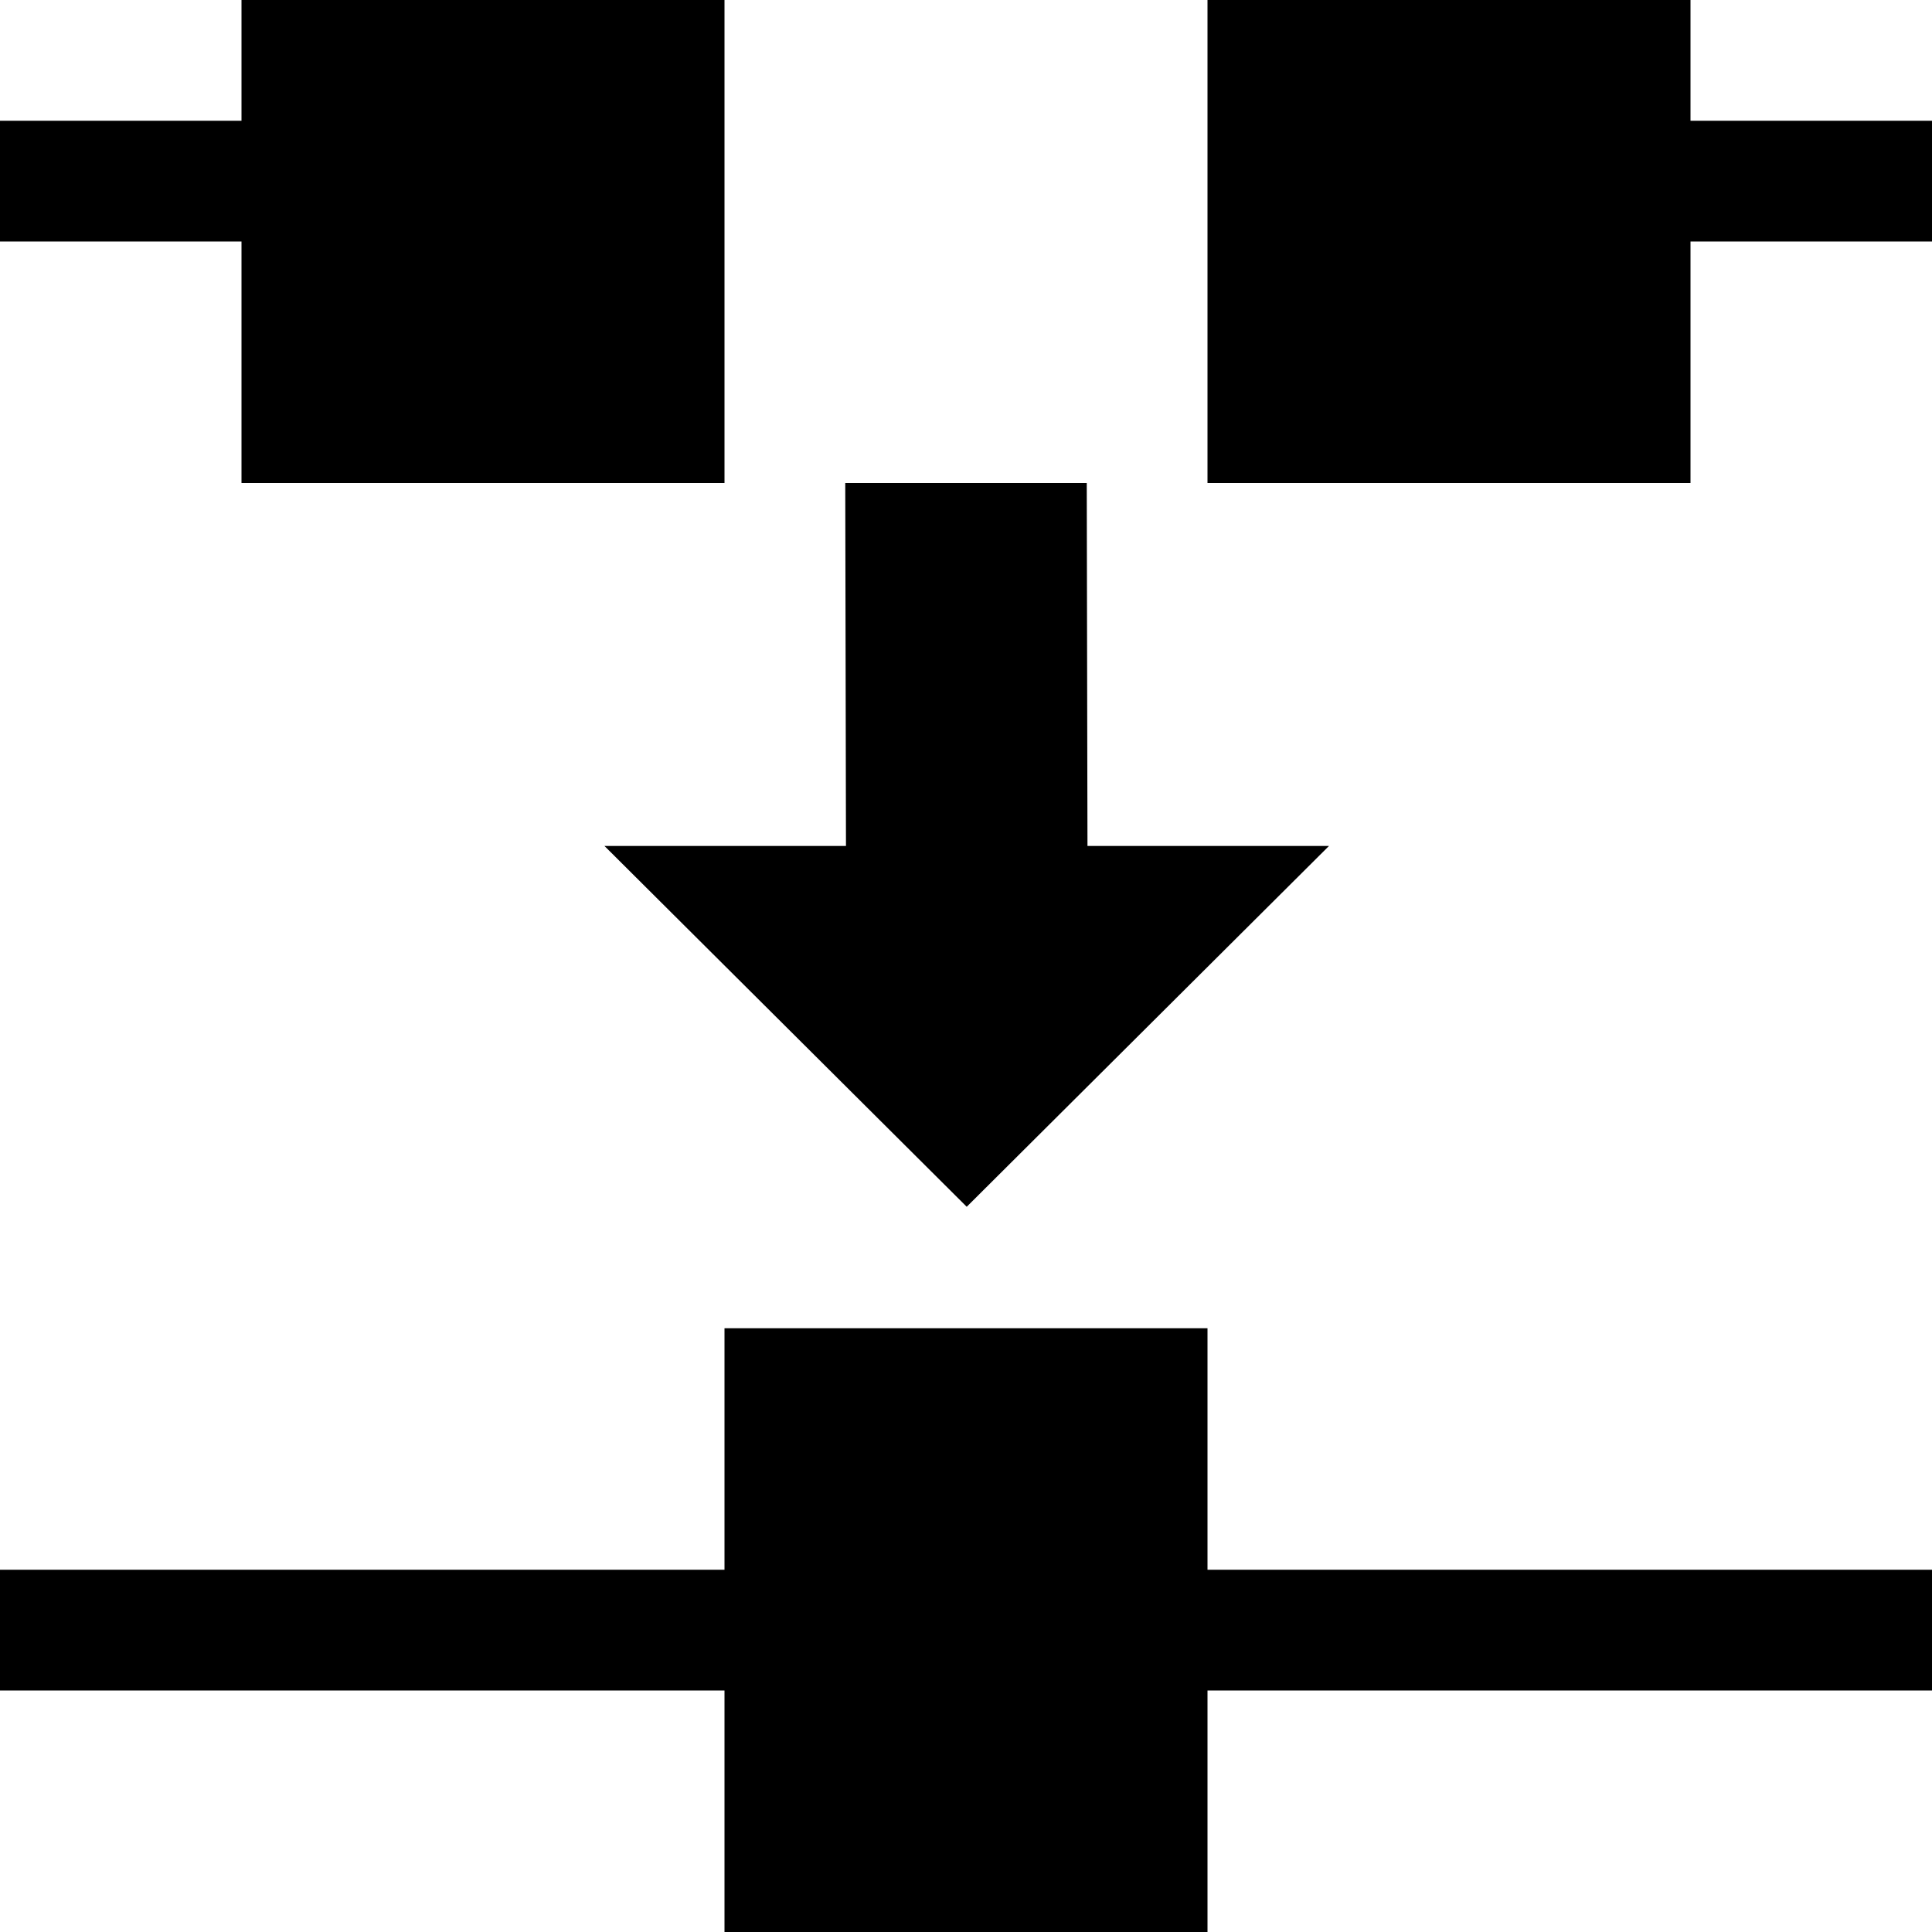
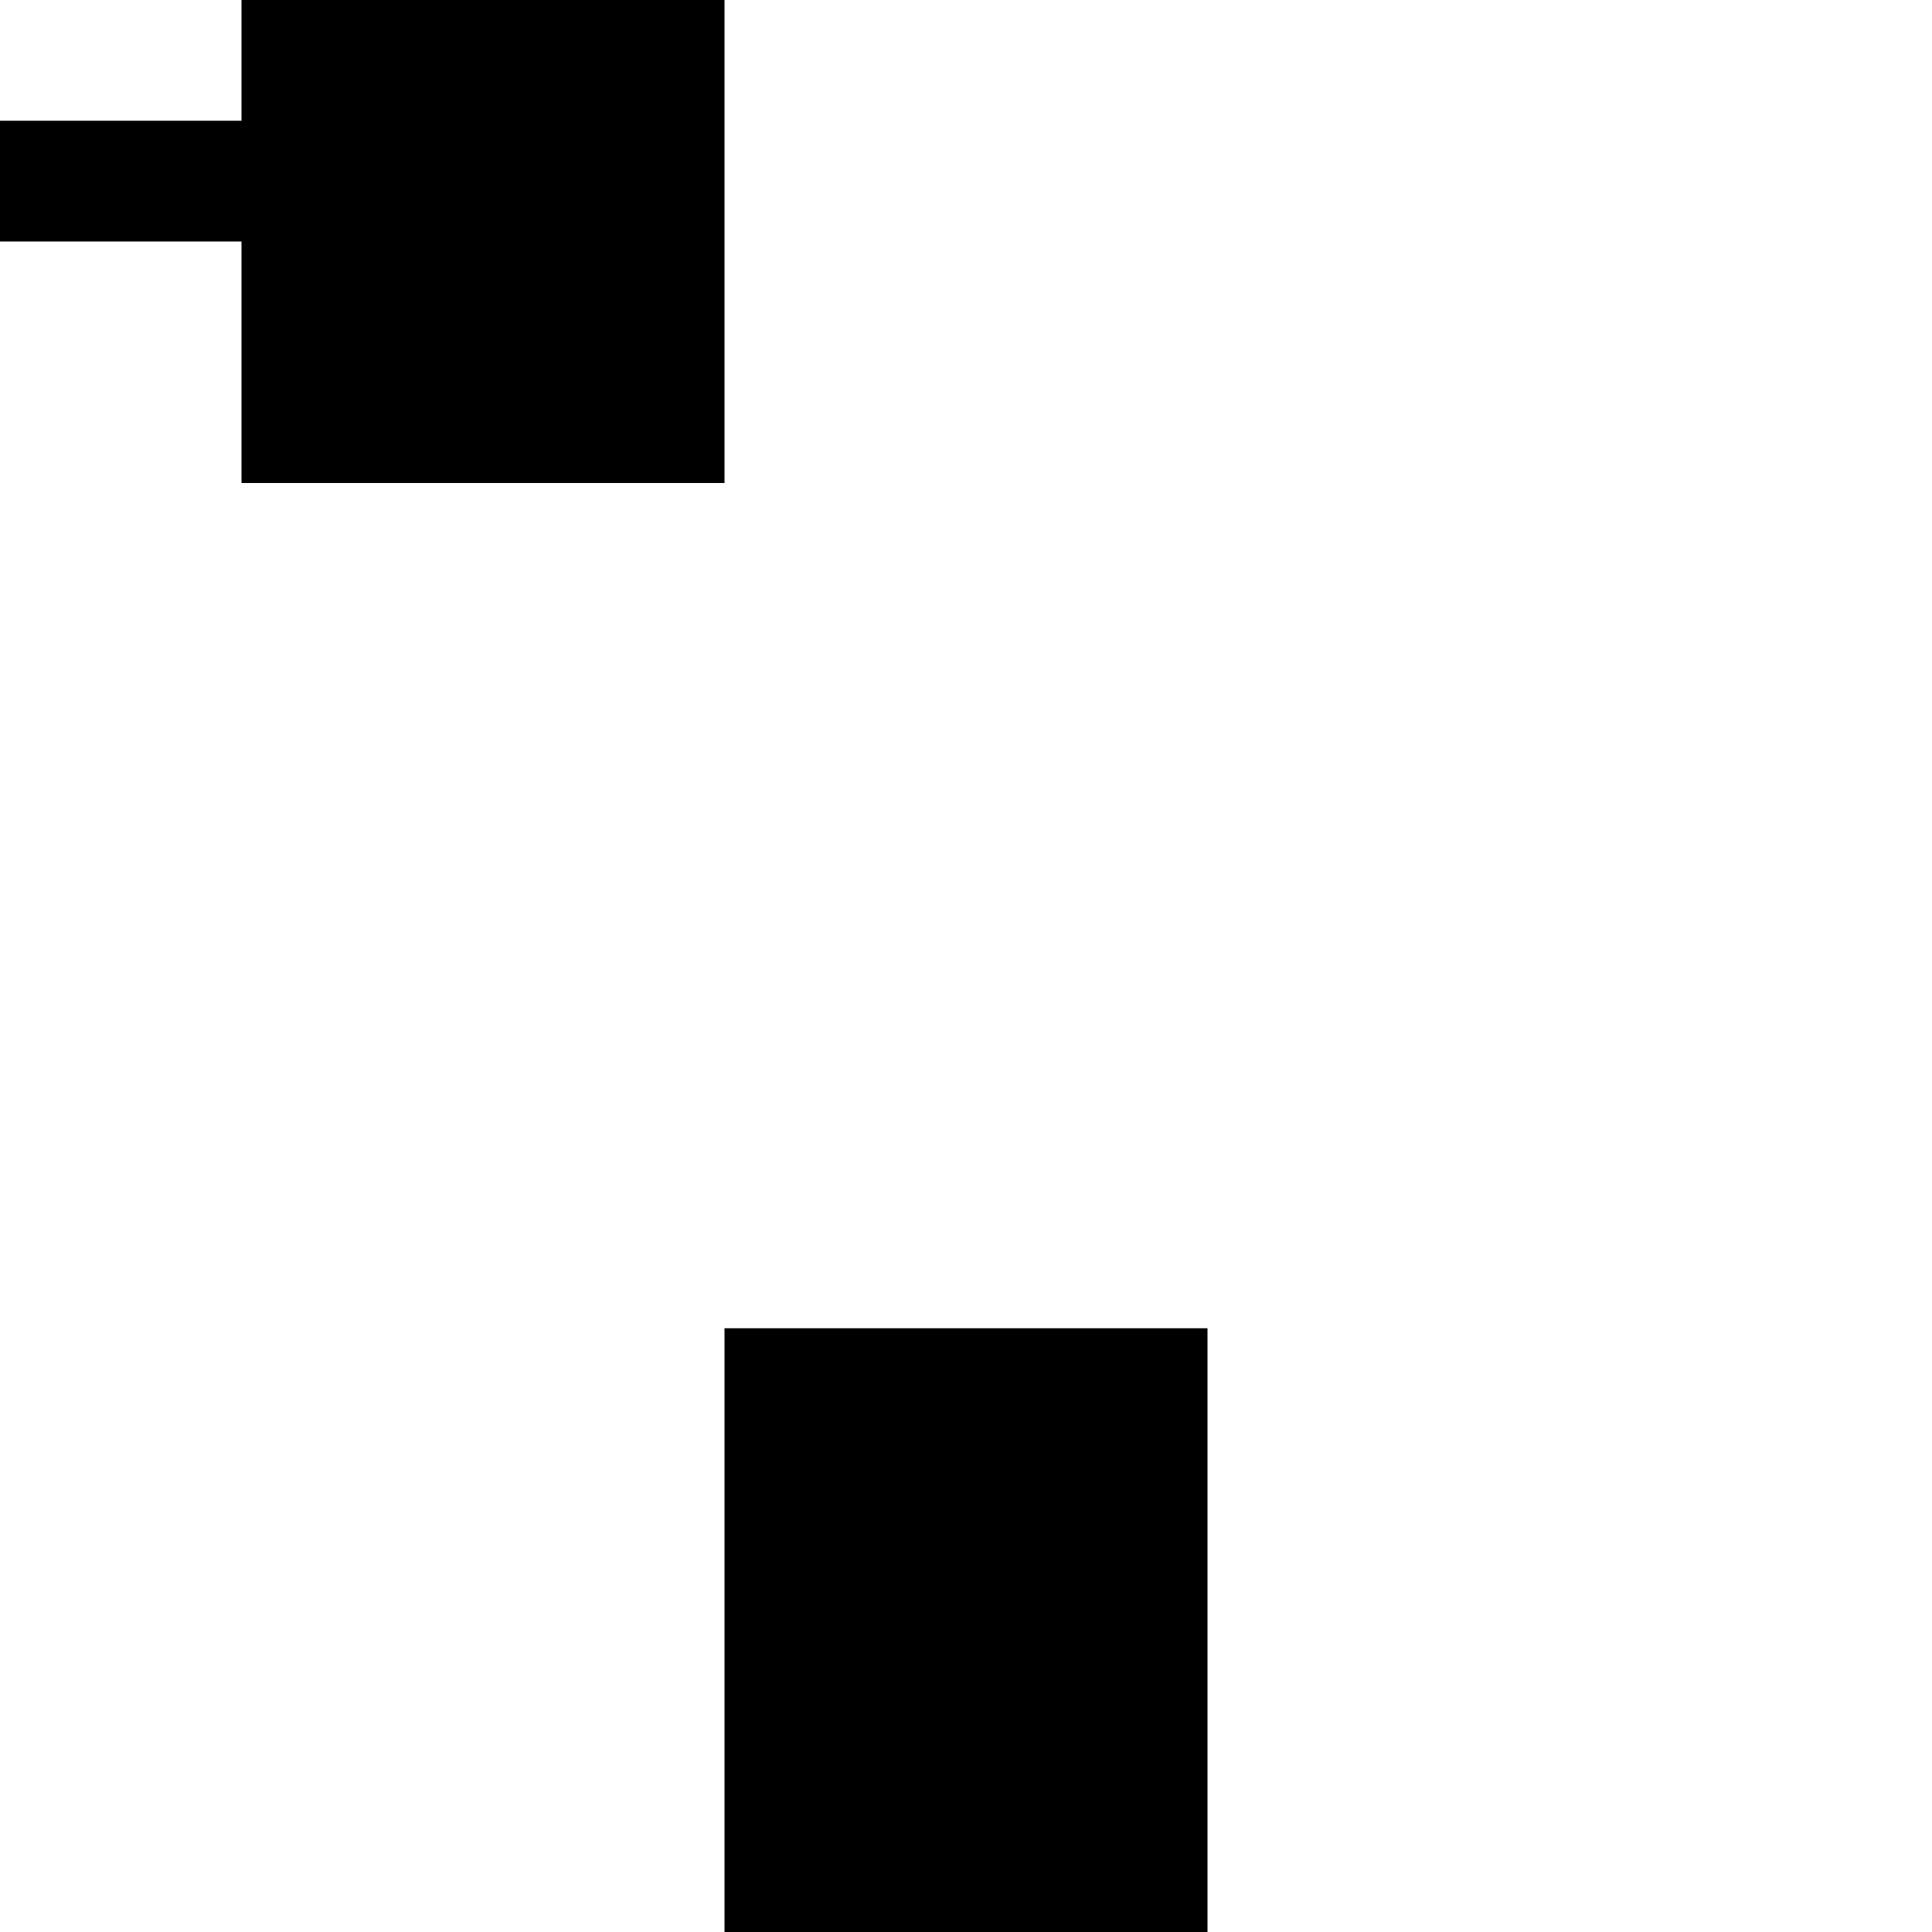
<svg xmlns="http://www.w3.org/2000/svg" xmlns:ns1="http://sodipodi.sourceforge.net/DTD/sodipodi-0.dtd" xmlns:ns2="http://www.inkscape.org/namespaces/inkscape" version="1.1" id="svg1" width="16" height="16" viewBox="0 0 16 16" ns1:docname="node-join-symbolic.svg">
  <ns1:namedview objecttolerance="10" gridtolerance="10" guidetolerance="10" id="namedview" showgrid="true" ns2:zoom="0.6002936" ns2:cx="732.67439" ns2:cy="-567.94603" ns2:window-width="1920" ns2:window-height="1016" ns2:window-x="0" ns2:window-y="27" ns2:window-maximized="1" ns2:current-layer="layer1">
    <ns2:grid type="xygrid" id="grid" />
  </ns1:namedview>
  <g transform="translate(-438,-558.362)" id="node-join" ns2:label="00164">
-     <path ns2:connector-curvature="0" id="rect3630" d="m 438,558.362 h 16 v 16 h -16 z" style="opacity:0;fill:none" />
    <path ns2:connector-curvature="0" id="rect3632" d="m 440,558.362 h 4 v 4 h -4 z" style="opacity:1" />
    <path ns2:connector-curvature="0" id="rect4374" d="m 444,569.362 h 4 v 5 h -4 z" style="opacity:1" />
-     <path ns2:connector-curvature="0" id="path19382" d="m 445,562.362 h 2 l 0.006,3.006 h 2 l -3,2.988 -3,-2.988 h 2 z" style="opacity:1" />
-     <path ns2:connector-curvature="0" id="rect19498" d="m 448,558.362 h 4 v 4 h -4 z" style="opacity:1" />
-     <path ns2:connector-curvature="0" id="rect19520" d="m 438,59 h 16 v 1 h -16 z" style="opacity:1" transform="translate(0,512.362)" />
    <path ns2:connector-curvature="0" id="rect19524" d="m 438,559.362 h 3 v 1 h -3 z" style="opacity:1" />
-     <path ns2:connector-curvature="0" id="rect19526" d="m 451,559.362 h 3 v 1 h -3 z" style="opacity:1" />
  </g>
</svg>